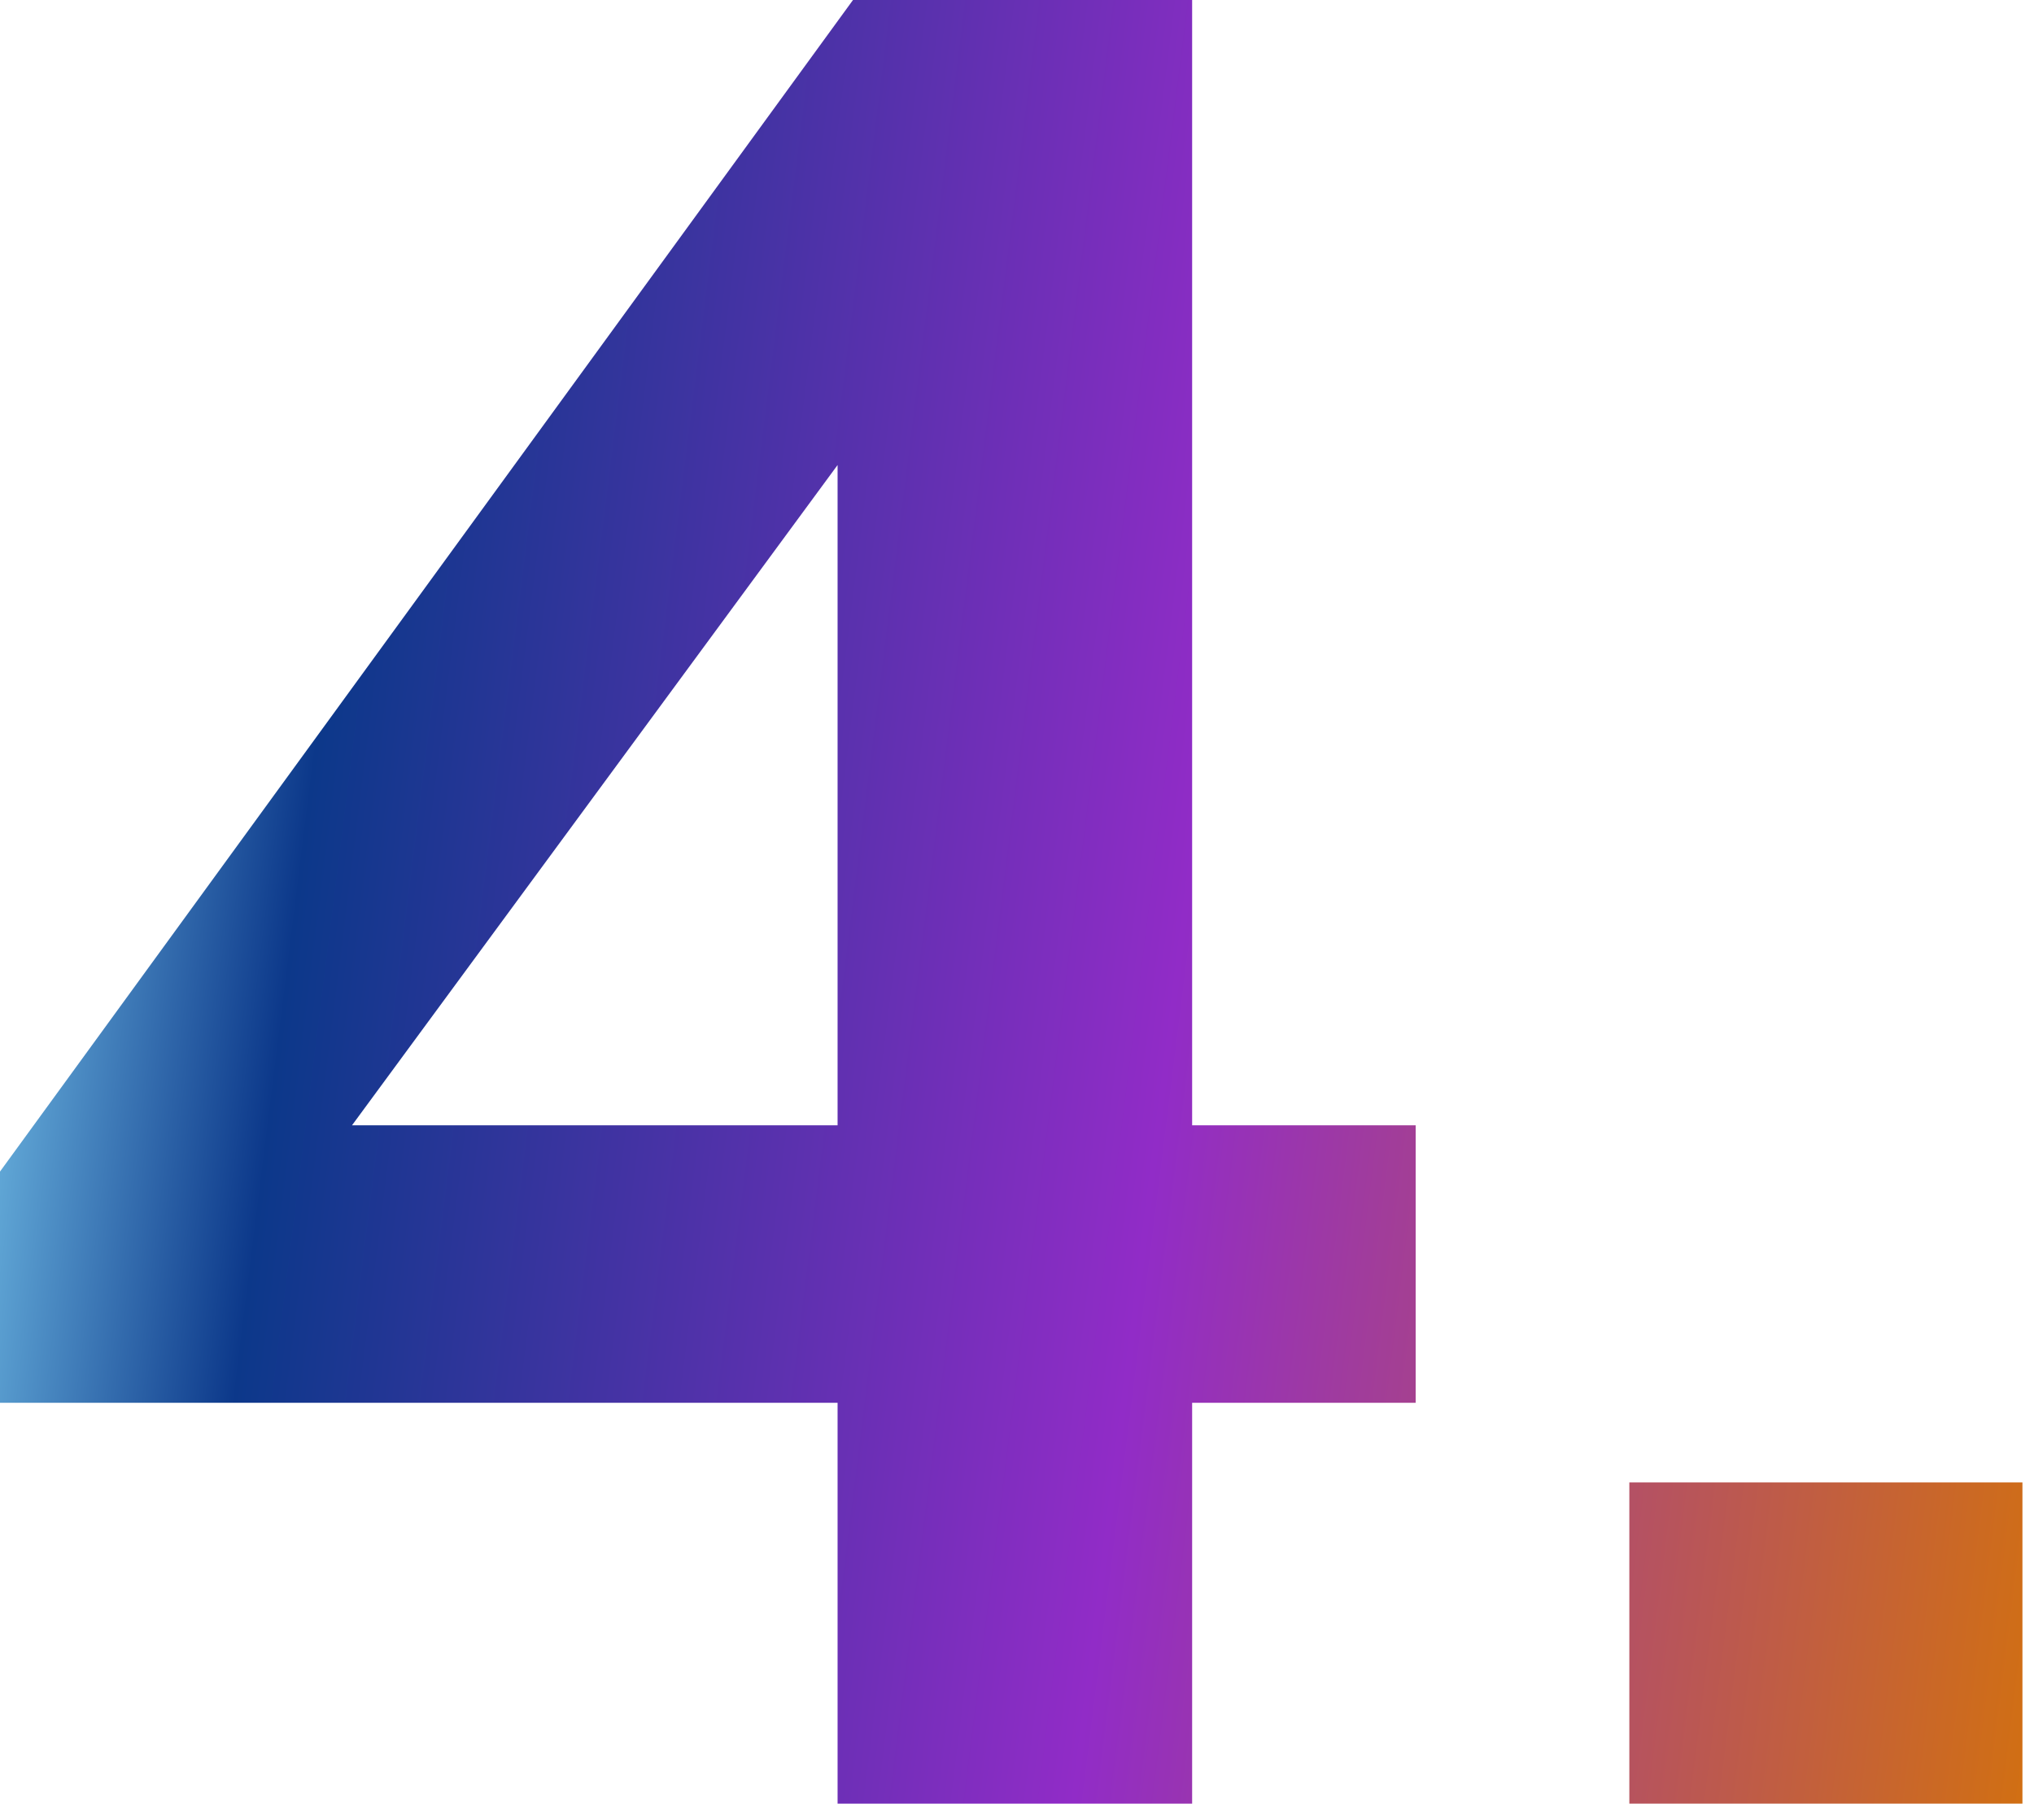
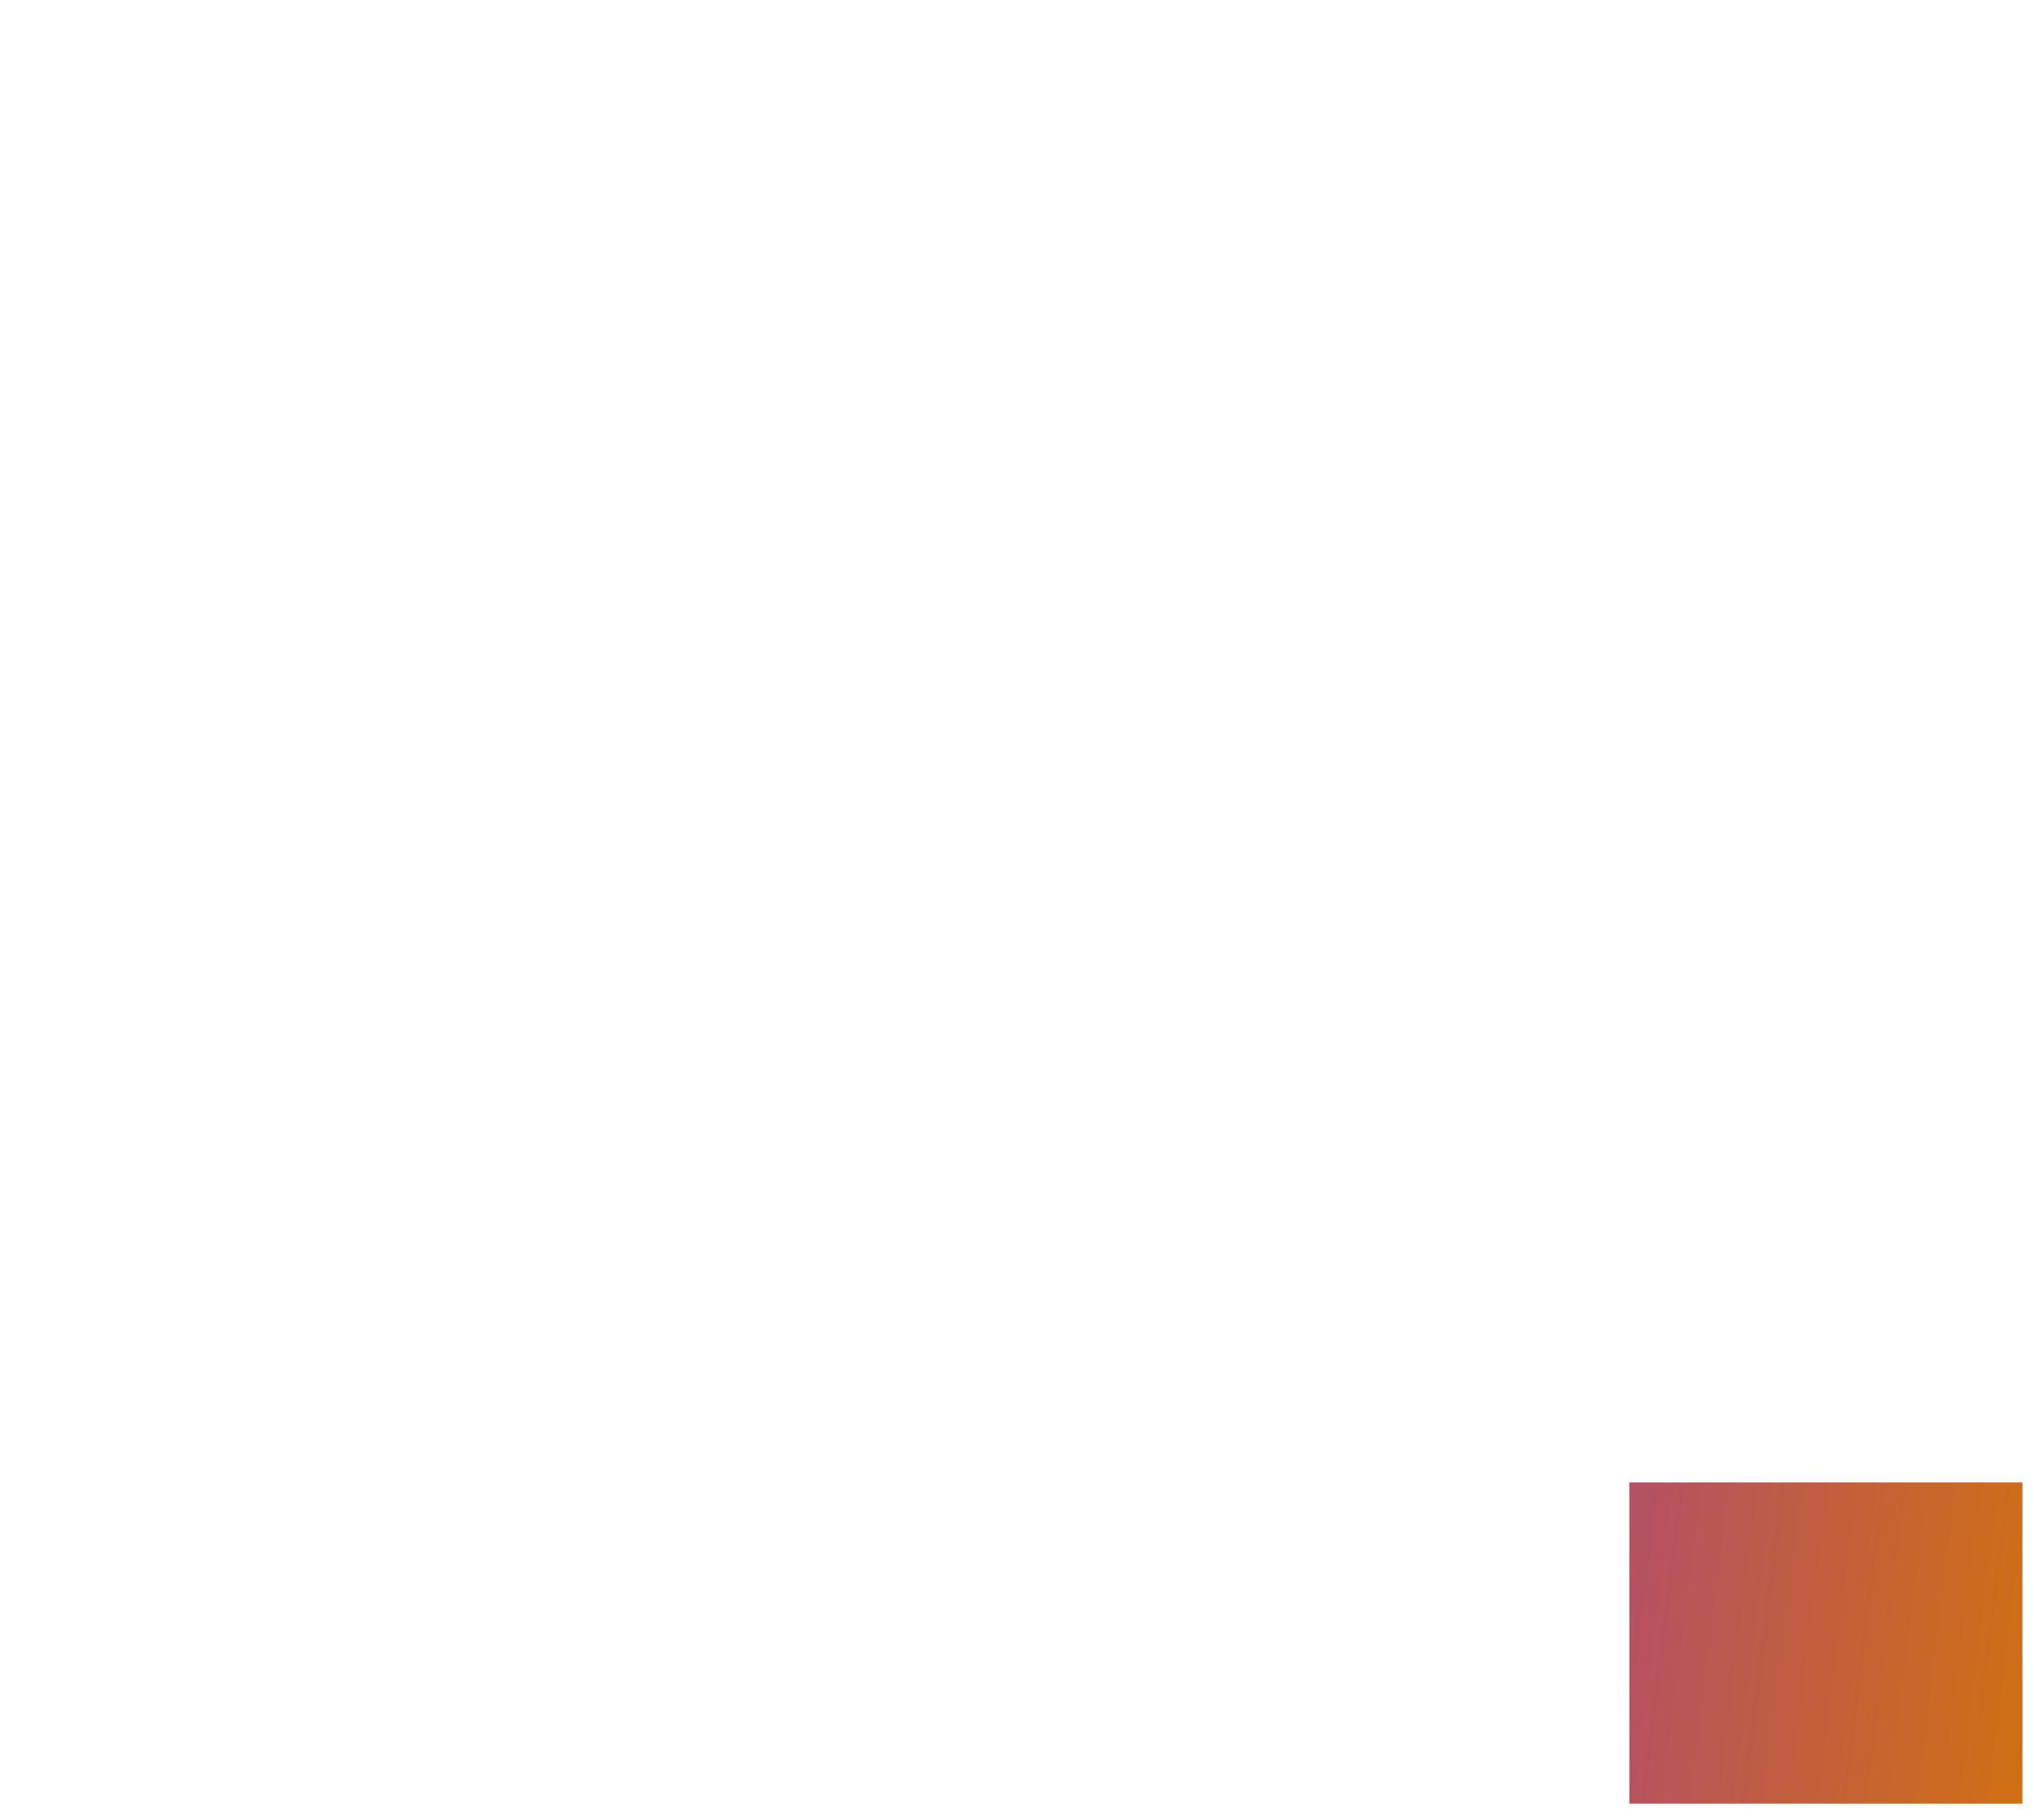
<svg xmlns="http://www.w3.org/2000/svg" width="38" height="34" viewBox="0 0 38 34" fill="none">
-   <path d="M15.648 8.688L6.576 21.024H15.648V8.688ZM15.648 26.208H0V21.888L15.936 0H22.272V21.024H26.448V26.208H22.272V33.696H15.648V26.208Z" fill="url(#paint0_linear_163_13997)" />
  <path d="M37.784 33.696H30.44V27.696H37.784V33.696Z" fill="url(#paint1_linear_163_13997)" />
  <defs>
    <linearGradient id="paint0_linear_163_13997" x1="0" y1="0" x2="41.34" y2="5.151" gradientUnits="userSpaceOnUse">
      <stop stop-color="#8EE3FF" />
      <stop offset="0.182" stop-color="#0C388A" />
      <stop offset="0.578" stop-color="#912CC7" />
      <stop offset="1" stop-color="#D16F13" />
    </linearGradient>
    <linearGradient id="paint1_linear_163_13997" x1="0" y1="0" x2="41.34" y2="5.151" gradientUnits="userSpaceOnUse">
      <stop stop-color="#8EE3FF" />
      <stop offset="0.182" stop-color="#0C388A" />
      <stop offset="0.578" stop-color="#912CC7" />
      <stop offset="1" stop-color="#D16F13" />
    </linearGradient>
  </defs>
</svg>